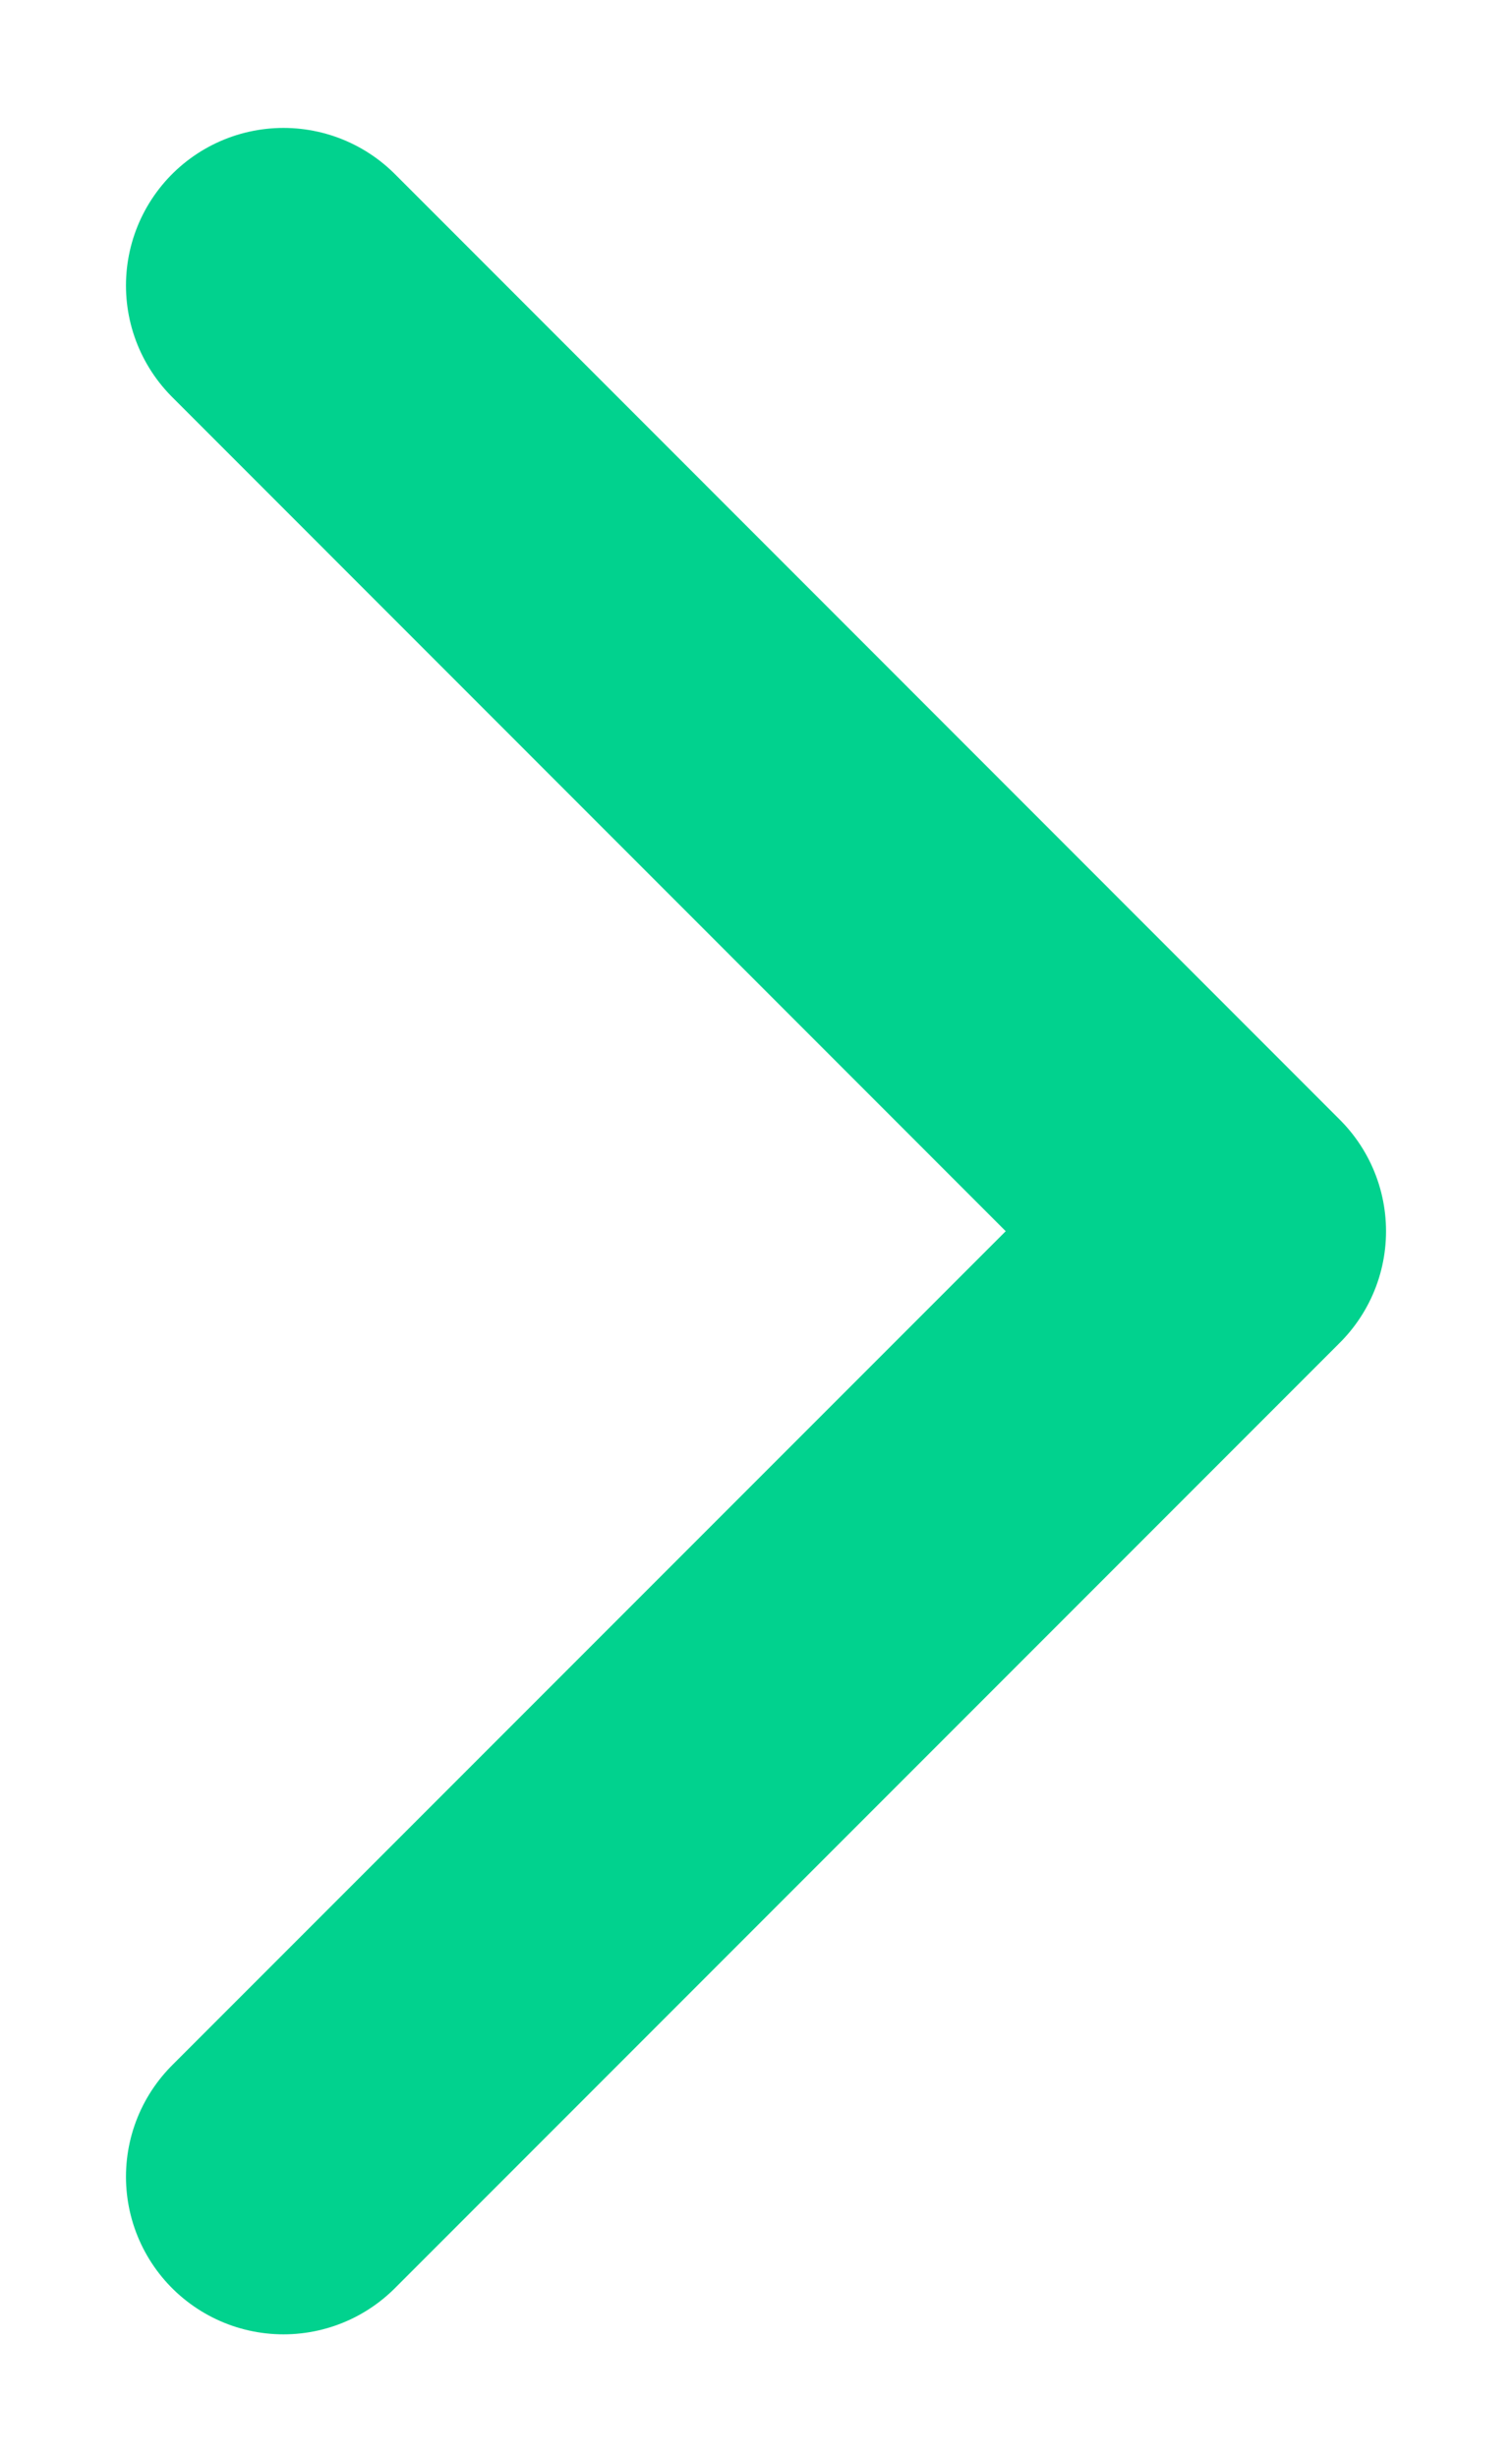
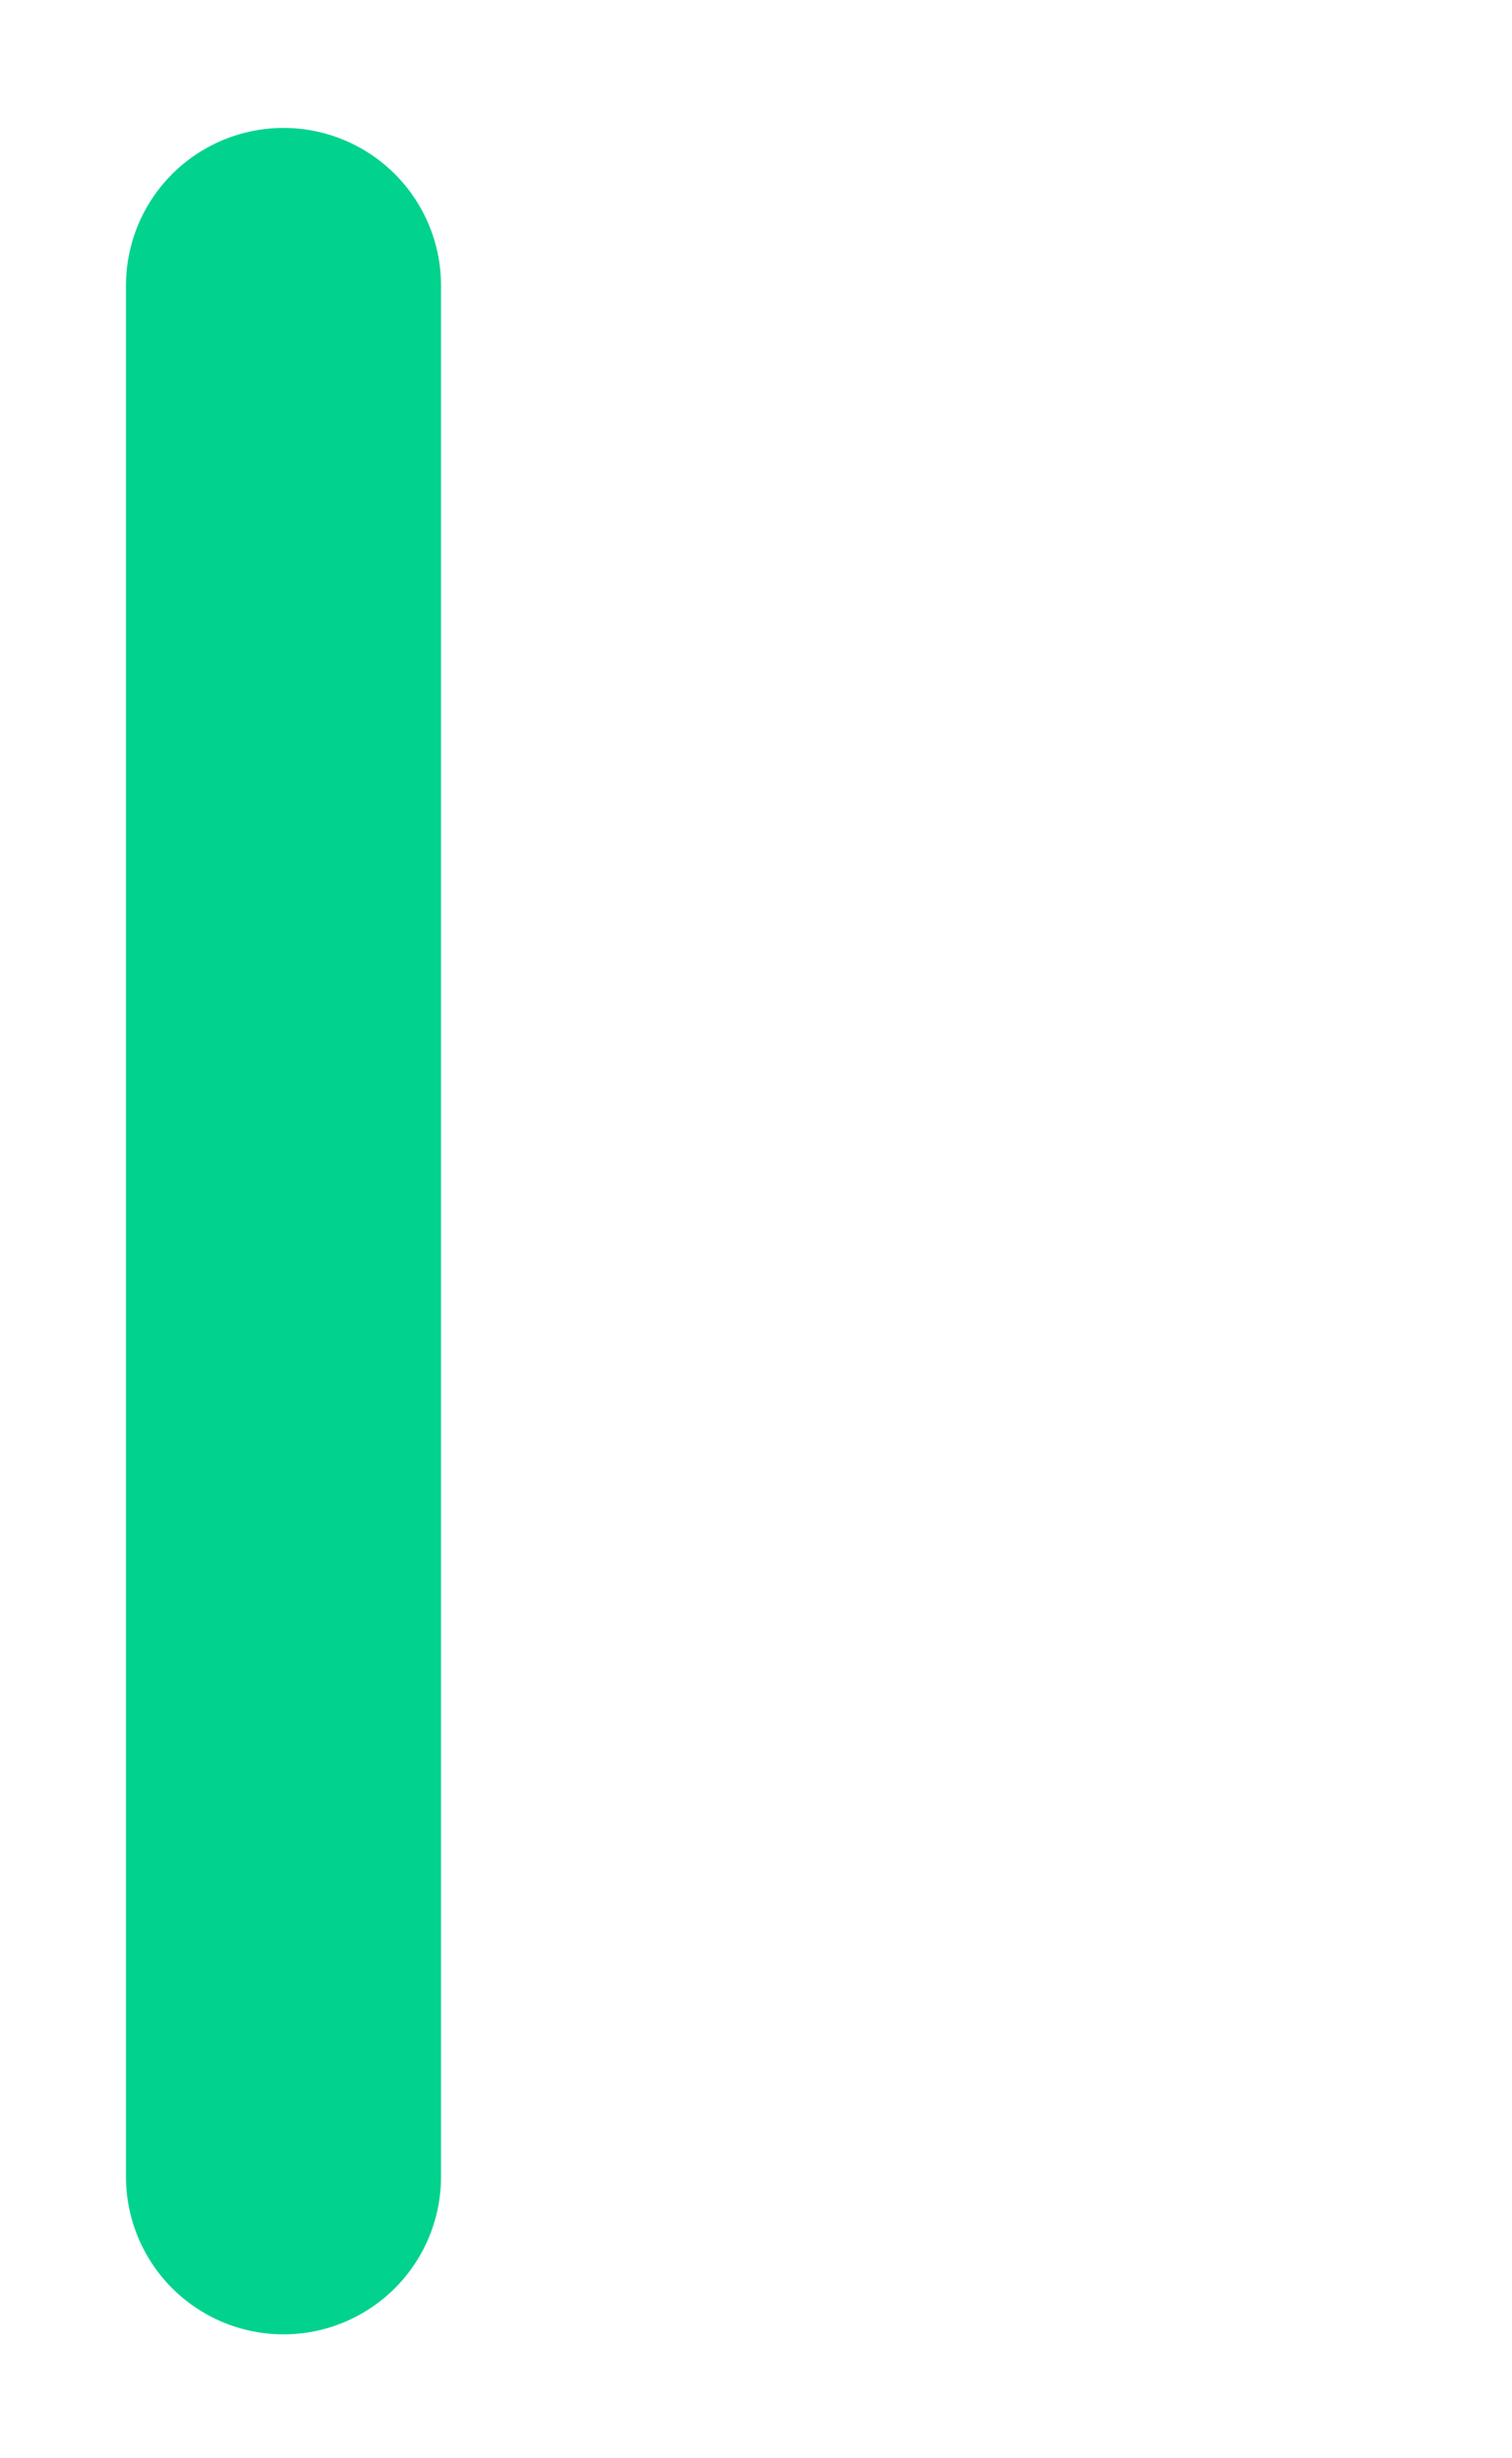
<svg xmlns="http://www.w3.org/2000/svg" width="8" height="13" viewBox="0 0 8 13" fill="none">
-   <path d="M1.5 11.511L6.5 6.511L1.5 1.51" stroke="#01D28E" stroke-width="1.667" stroke-linecap="round" stroke-linejoin="round" />
+   <path d="M1.5 11.511L1.5 1.51" stroke="#01D28E" stroke-width="1.667" stroke-linecap="round" stroke-linejoin="round" />
</svg>